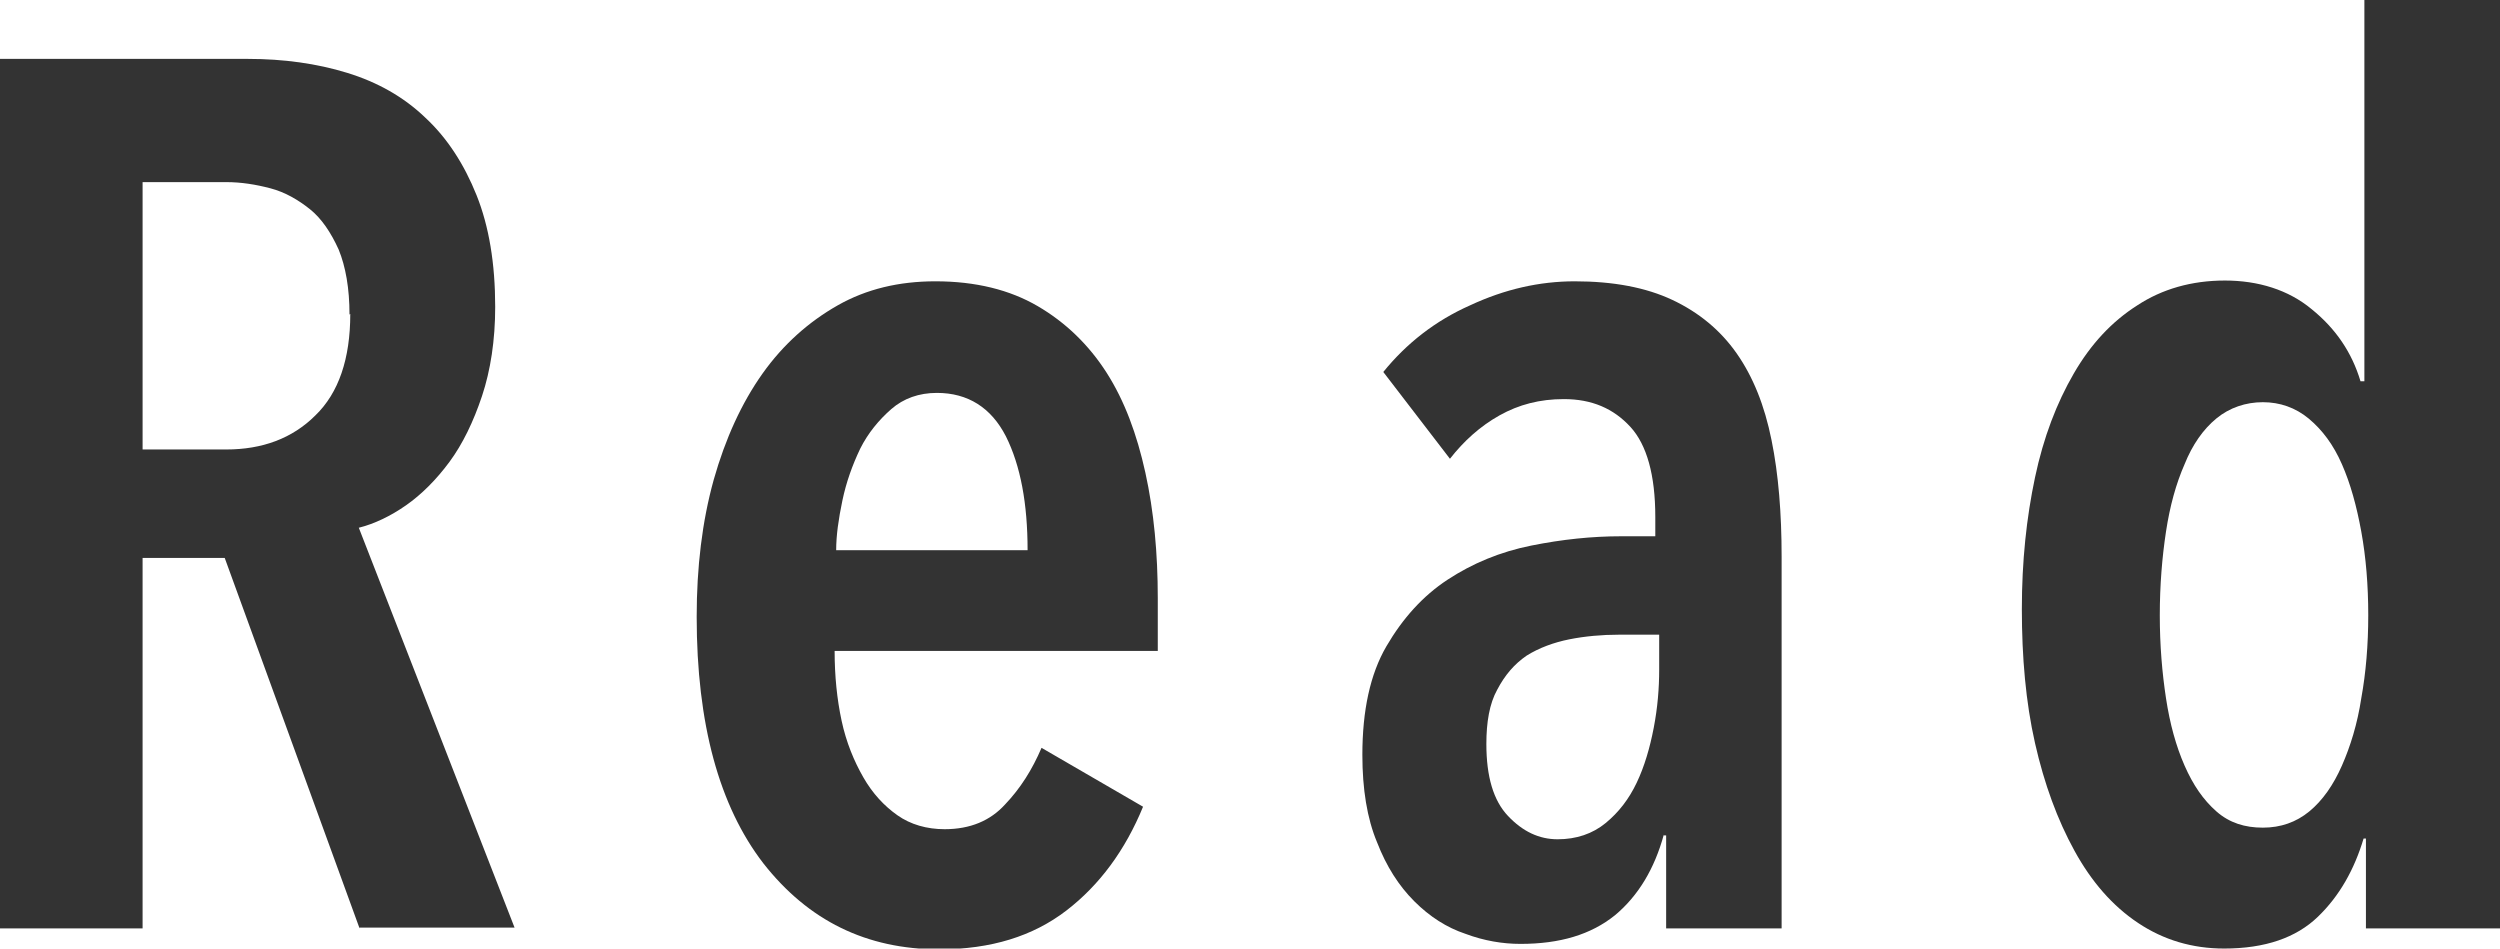
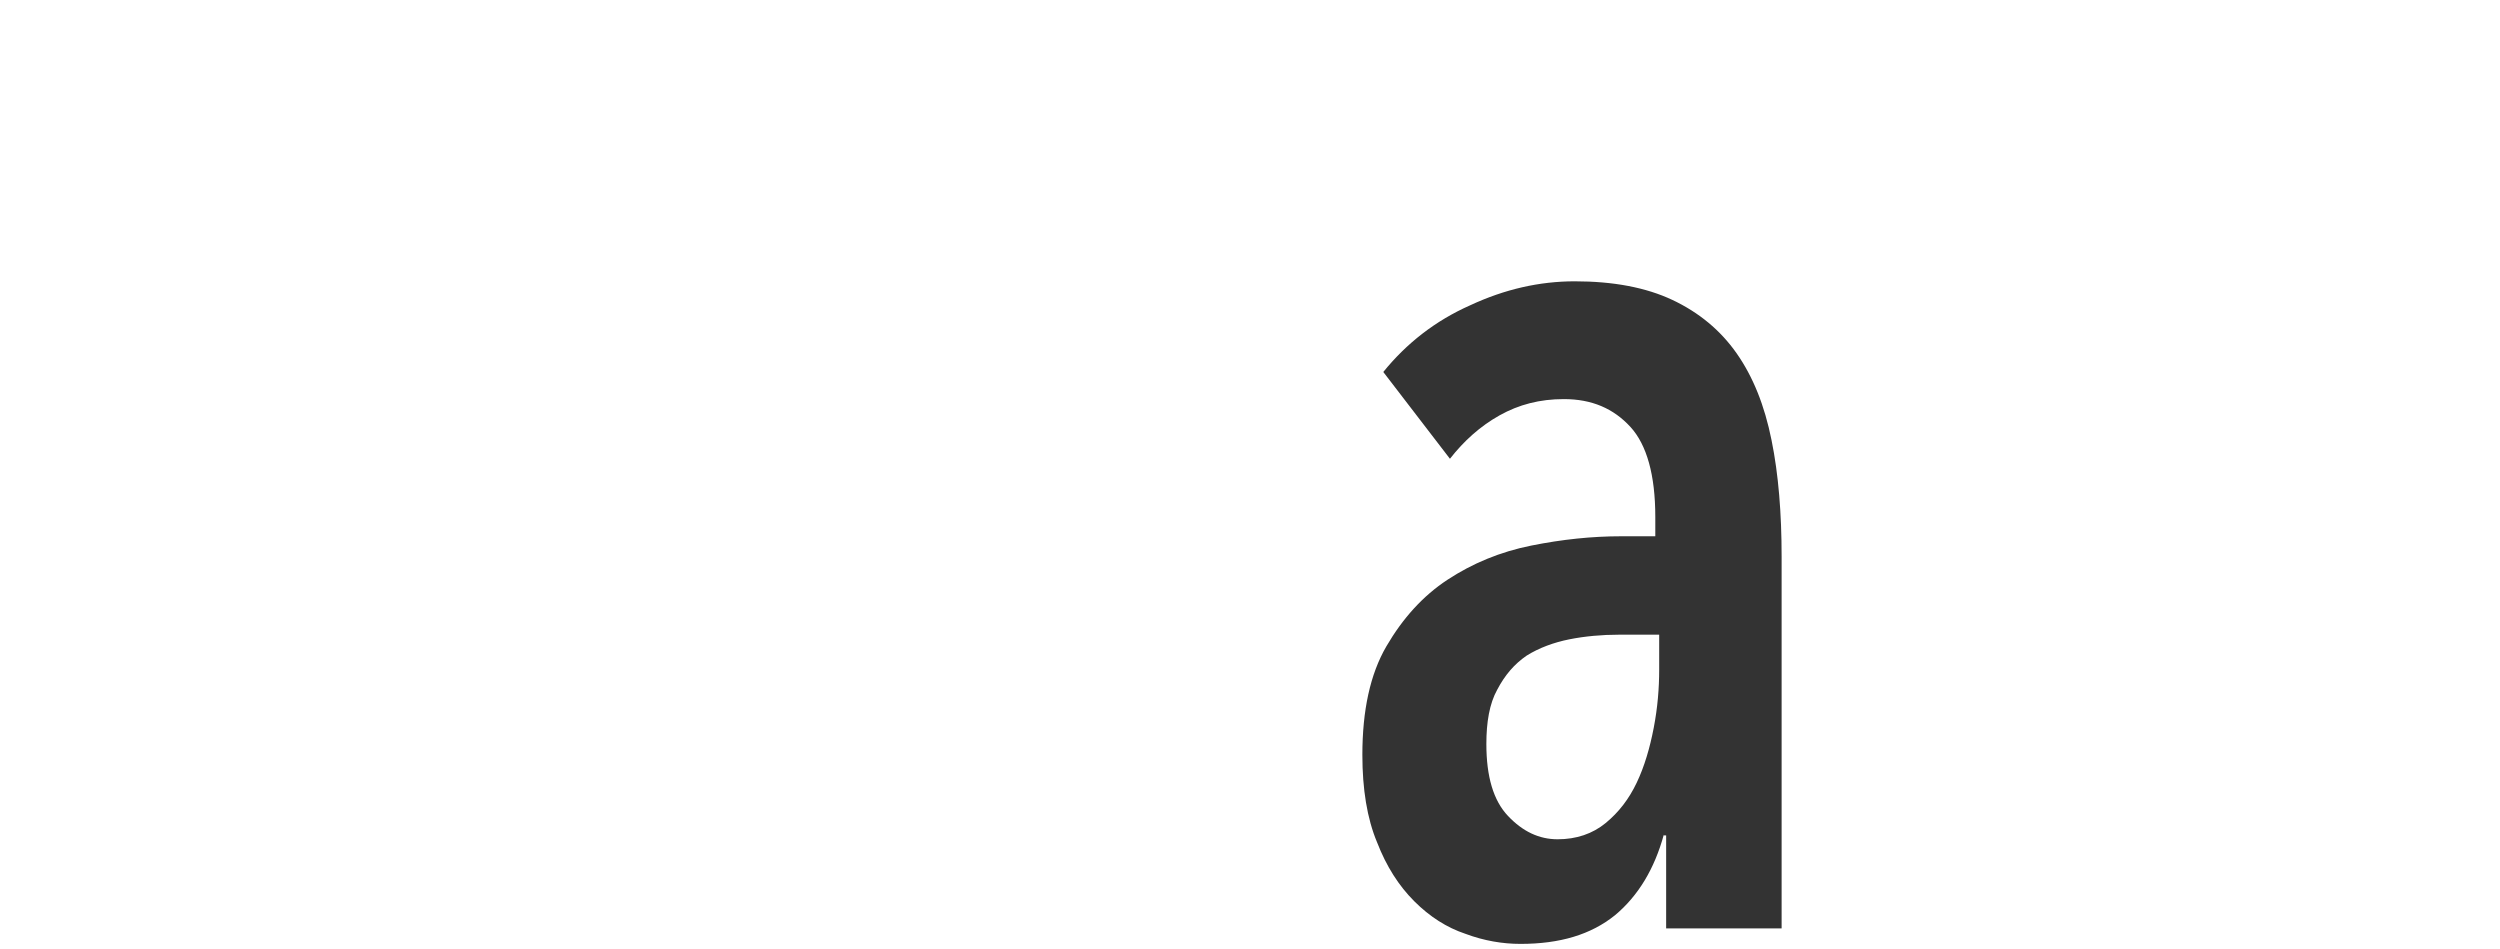
<svg xmlns="http://www.w3.org/2000/svg" id="_レイヤー_2" data-name="レイヤー 2" viewBox="0 0 32.26 12.24">
  <defs>
    <style>
      .cls-1 {
        fill: #333;
        stroke-width: 0px;
      }
    </style>
  </defs>
  <g id="_コンテンツ" data-name="コンテンツ">
    <g>
-       <path class="cls-1" d="m4.64,11.98l-1.74-4.78h-1.06v4.78H0V.76h3.2c.46,0,.89.06,1.28.18.39.12.73.31,1.01.58.28.26.5.6.66,1,.16.4.24.88.24,1.44,0,.43-.06.82-.17,1.15s-.25.62-.42.85c-.17.23-.36.42-.56.56s-.41.24-.61.29l2.01,5.16h-2Zm-.13-7.92c0-.34-.05-.62-.14-.84-.1-.22-.22-.4-.37-.52s-.32-.22-.51-.27c-.19-.05-.38-.08-.57-.08h-1.08v3.45h1.08c.46,0,.85-.14,1.15-.44.3-.29.45-.73.45-1.31Z" />
-       <path class="cls-1" d="m10.77,8.4c0,.32.03.62.09.9.06.28.16.52.28.73.12.21.27.37.44.49.17.12.38.18.61.18.33,0,.59-.11.78-.32.2-.21.35-.45.47-.73l1.31.76c-.23.56-.56,1.01-.99,1.34-.43.33-.97.5-1.64.5-.94,0-1.69-.37-2.27-1.11-.57-.74-.86-1.8-.86-3.18,0-.64.07-1.23.22-1.77.15-.53.36-.99.63-1.37s.6-.67.97-.88c.37-.21.79-.31,1.26-.31.52,0,.96.11,1.32.32.36.21.66.5.89.86.23.36.39.79.5,1.29.11.5.16,1.04.16,1.62v.68h-4.2Zm2.49-1.3c0-.6-.09-1.09-.28-1.47-.19-.37-.49-.56-.89-.56-.23,0-.43.07-.59.21-.16.14-.3.31-.4.51-.1.21-.18.43-.23.67-.05.24-.08.45-.08.64h2.47Z" />
      <path class="cls-1" d="m21.47,10.77c-.12.44-.33.79-.63,1.04-.31.25-.71.37-1.22.37-.23,0-.47-.04-.71-.13-.24-.08-.46-.22-.66-.42s-.36-.45-.48-.76c-.13-.31-.19-.69-.19-1.13,0-.57.1-1.04.31-1.4.21-.36.47-.65.79-.86.32-.21.68-.36,1.08-.44.4-.08.78-.12,1.16-.12h.44v-.25c0-.54-.11-.93-.32-1.16-.22-.24-.5-.36-.86-.36-.31,0-.58.07-.83.21-.25.14-.46.33-.64.56l-.86-1.12c.3-.37.67-.66,1.12-.86.45-.21.9-.31,1.35-.31.5,0,.92.08,1.26.24.34.16.62.39.83.69.21.3.36.67.45,1.12.09.44.13.95.13,1.5v4.8h-1.49v-1.2h-.03Zm-.06-2.58h-.52c-.22,0-.44.02-.64.06s-.39.11-.55.21c-.16.11-.28.25-.38.44-.1.18-.14.42-.14.7,0,.42.09.73.28.93s.4.3.64.3.45-.07.62-.21c.17-.14.3-.31.4-.52.1-.21.17-.45.22-.71.05-.26.07-.51.07-.75v-.46Z" />
-       <path class="cls-1" d="m30.53,11.98v-1.16h-.03c-.12.4-.31.74-.59,1.01-.28.27-.68.41-1.21.41-.41,0-.78-.11-1.11-.33-.33-.22-.6-.53-.82-.93-.22-.4-.39-.86-.51-1.39-.12-.53-.17-1.11-.17-1.73s.06-1.18.17-1.7c.11-.52.28-.96.5-1.34s.49-.67.82-.88c.32-.21.7-.32,1.13-.32s.82.12,1.12.37c.31.25.52.56.63.93h.05V0h1.76v11.98h-1.73Zm.03-4.04c0-.39-.03-.75-.09-1.08-.06-.33-.14-.62-.25-.87-.11-.25-.25-.44-.43-.59-.17-.14-.37-.21-.59-.21s-.43.07-.6.21-.31.34-.41.59c-.11.25-.19.54-.24.87-.05.33-.08.69-.08,1.08s.03.74.08,1.07c.05.33.13.62.24.87.11.25.24.44.41.59s.37.21.6.21.43-.07.6-.21c.17-.14.31-.34.42-.59s.2-.54.25-.87c.06-.33.09-.69.09-1.07Z" />
    </g>
  </g>
</svg>